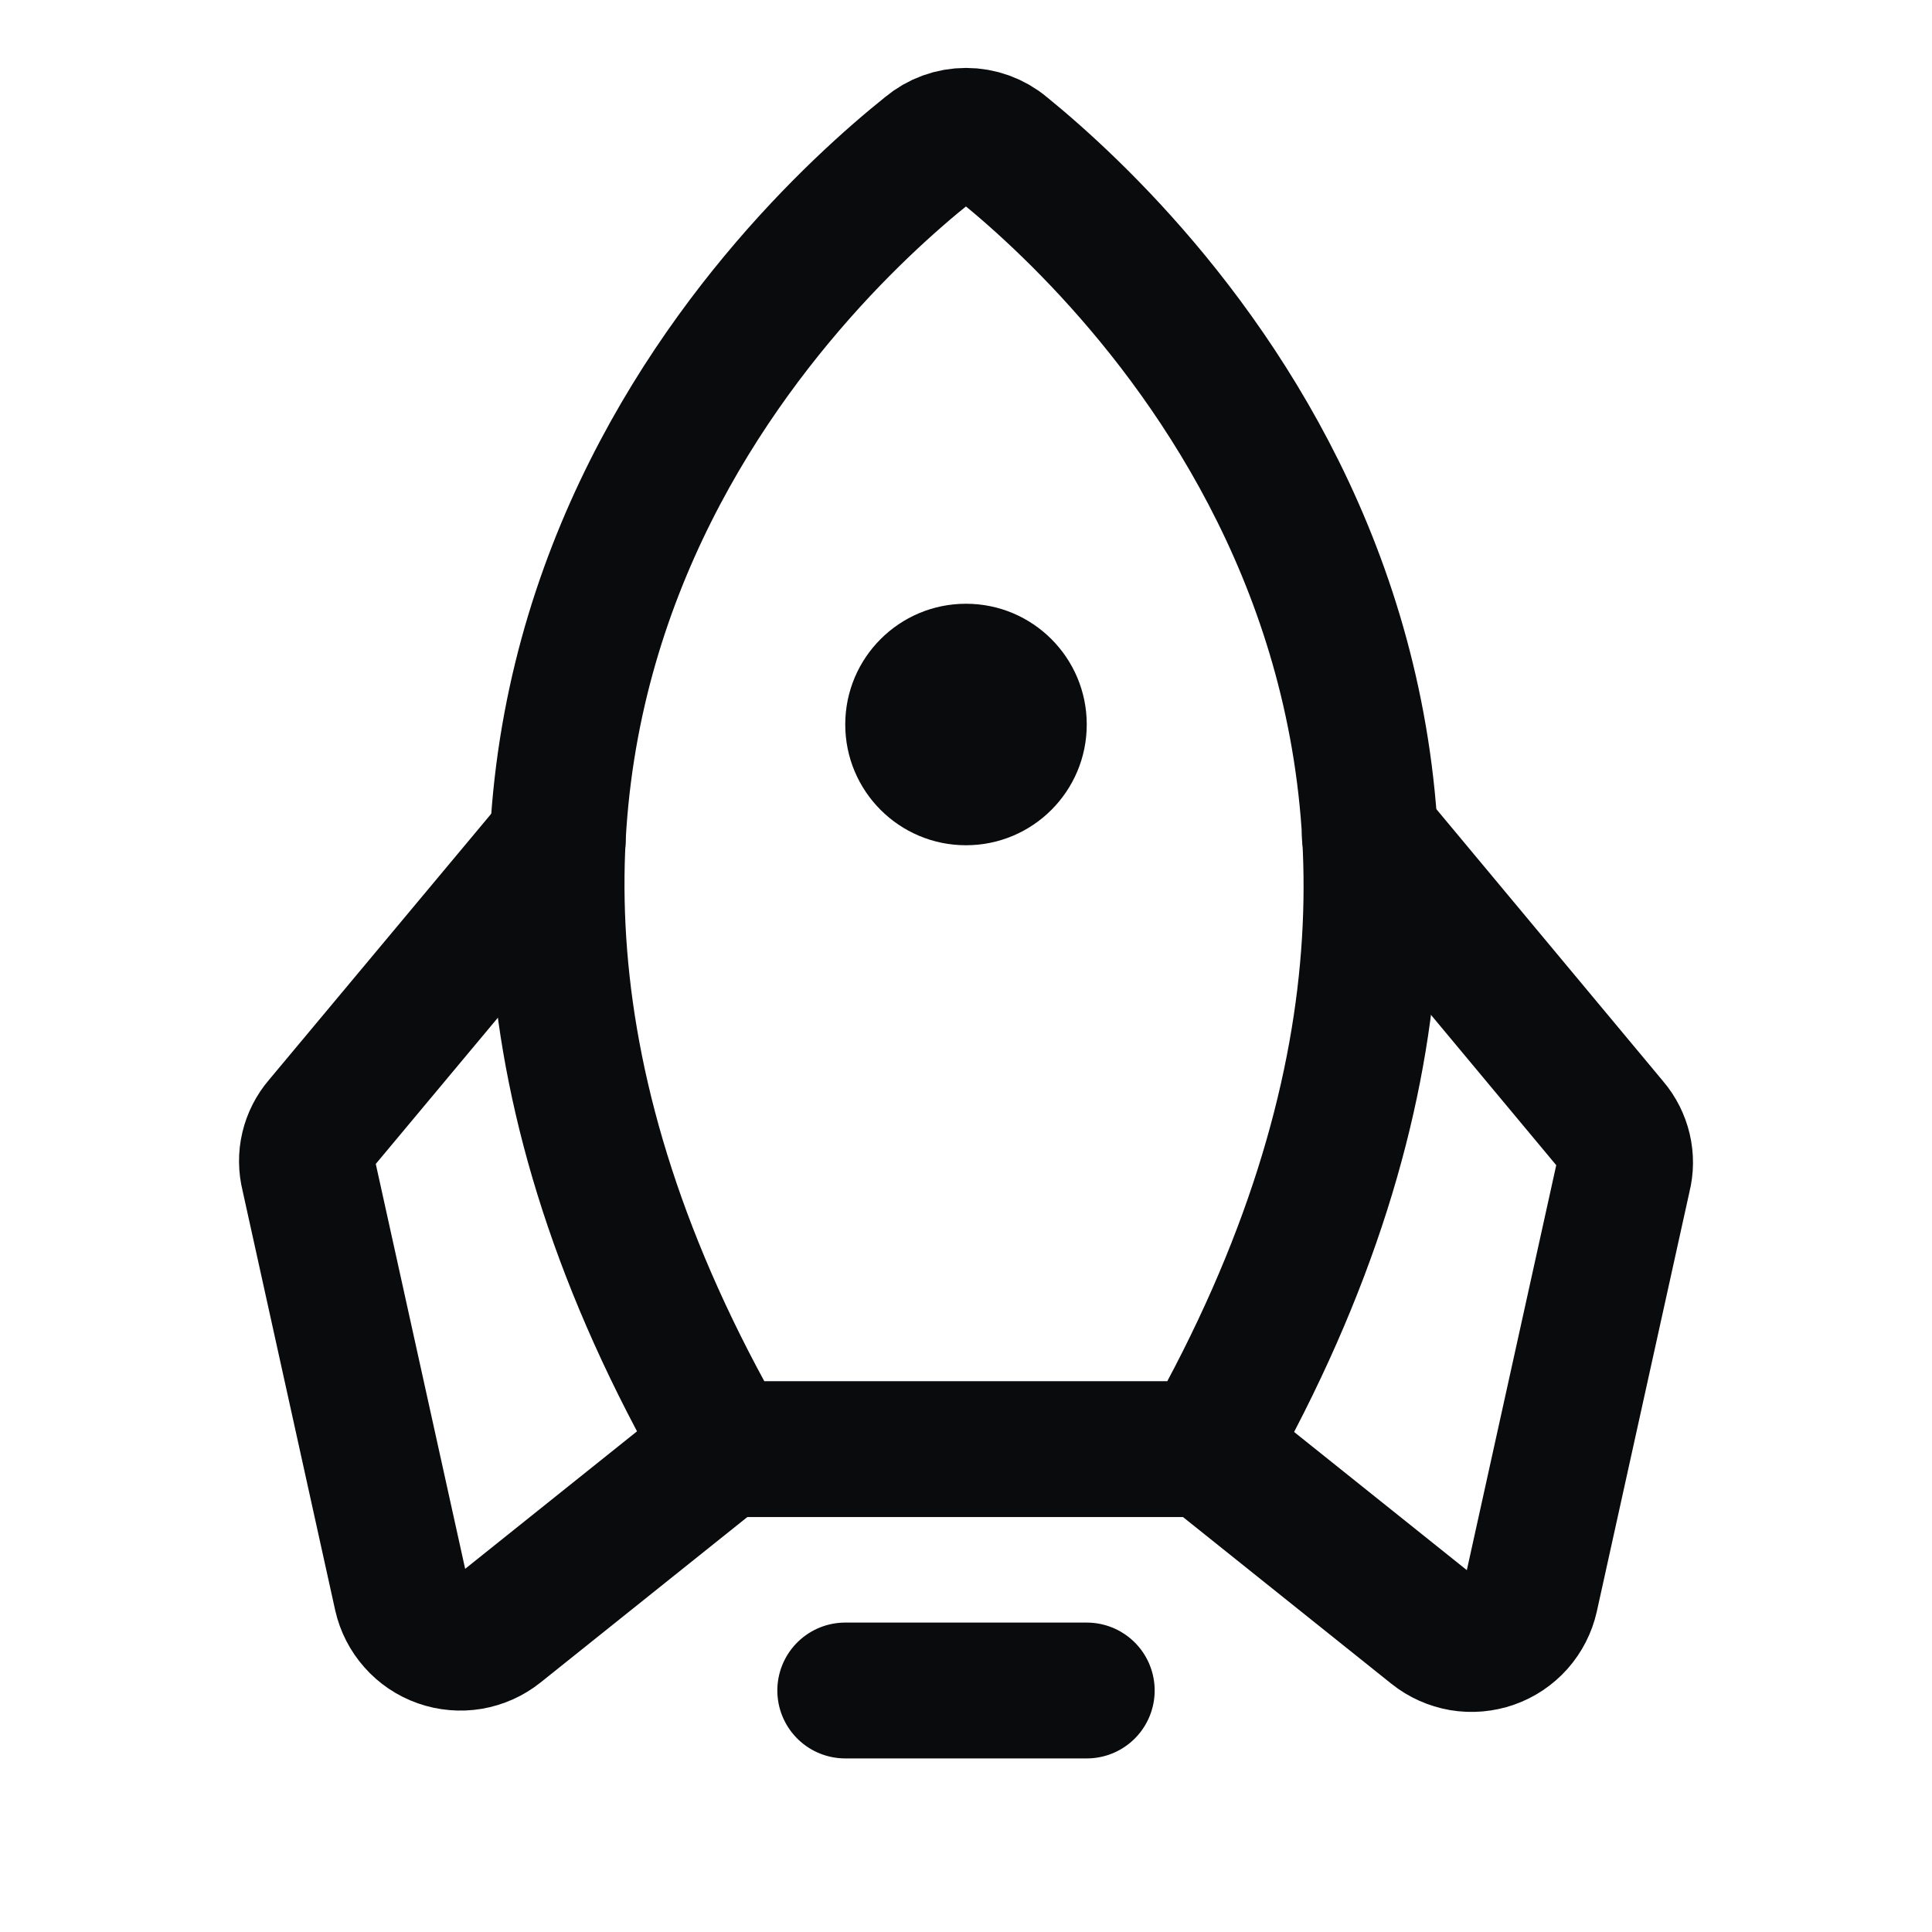
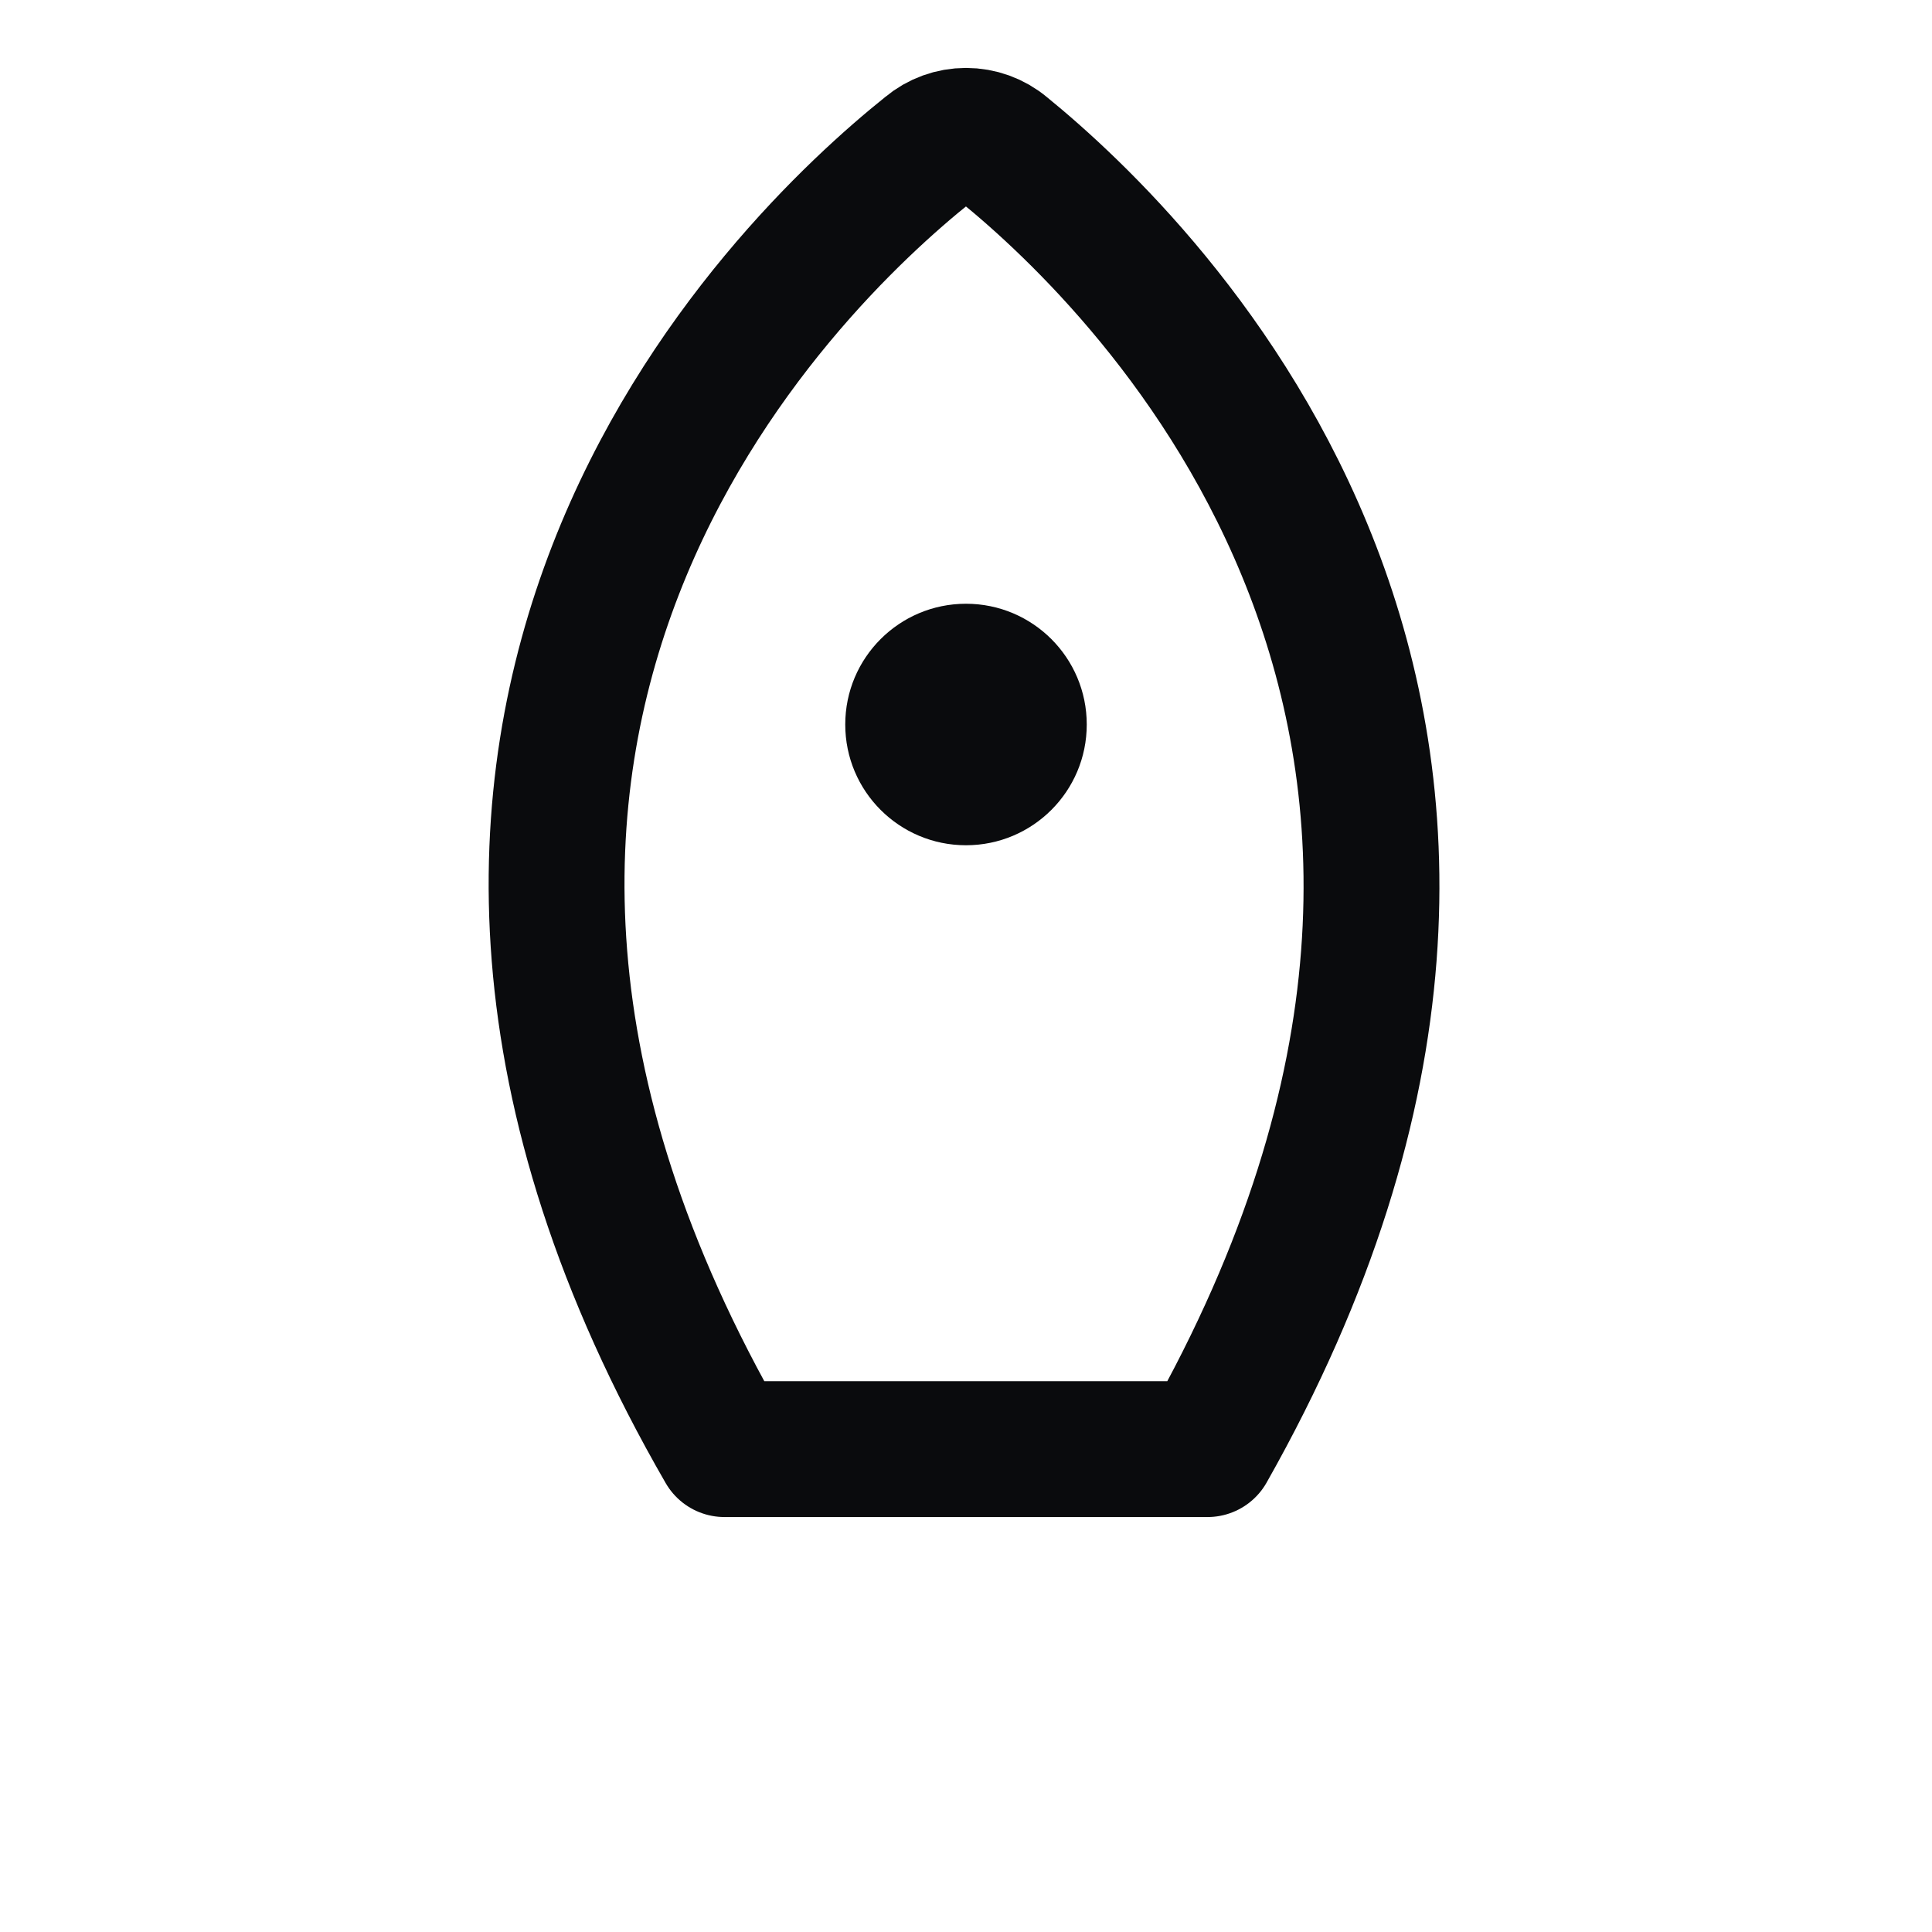
<svg xmlns="http://www.w3.org/2000/svg" fill="none" height="32" viewBox="0 0 32 32" width="32">
  <g id="24x24 / rocket">
-     <path d="M18 28H14" id="Vector" stroke="#0A0B0D" stroke-linecap="round" stroke-linejoin="round" stroke-width="2.25" />
    <path d="M15.375 2.477C13 4.377 5.062 11.977 12 24.002H20C26.8 11.977 18.975 4.389 16.625 2.477C16.45 2.33 16.228 2.25 16 2.25C15.771 2.25 15.55 2.33 15.375 2.477Z" id="Vector_2" stroke="#0A0B0D" stroke-linecap="round" stroke-linejoin="round" stroke-width="2.25" />
-     <path d="M9.238 13.914L5.313 18.614C5.214 18.729 5.144 18.867 5.109 19.015C5.074 19.163 5.076 19.317 5.113 19.464L6.65 26.427C6.687 26.592 6.766 26.745 6.879 26.872C6.991 26.999 7.134 27.095 7.294 27.151C7.454 27.207 7.626 27.222 7.793 27.194C7.96 27.165 8.118 27.095 8.25 26.989L12 23.989" id="Vector_3" stroke="#0A0B0D" stroke-linecap="round" stroke-linejoin="round" stroke-width="2.25" />
-     <path d="M22.688 13.836L26.688 18.636C26.786 18.751 26.856 18.889 26.891 19.037C26.926 19.184 26.925 19.339 26.887 19.486L25.35 26.448C25.313 26.614 25.234 26.767 25.122 26.894C25.009 27.021 24.866 27.117 24.706 27.173C24.546 27.229 24.374 27.244 24.207 27.216C24.04 27.187 23.883 27.117 23.75 27.011L20 24.011" id="Vector_4" stroke="#0A0B0D" stroke-linecap="round" stroke-linejoin="round" stroke-width="2.25" />
    <path d="M16 14C17.105 14 18 13.105 18 12C18 10.895 17.105 10 16 10C14.895 10 14 10.895 14 12C14 13.105 14.895 14 16 14Z" fill="#0A0B0D" id="Vector_5" />
  </g>
</svg>